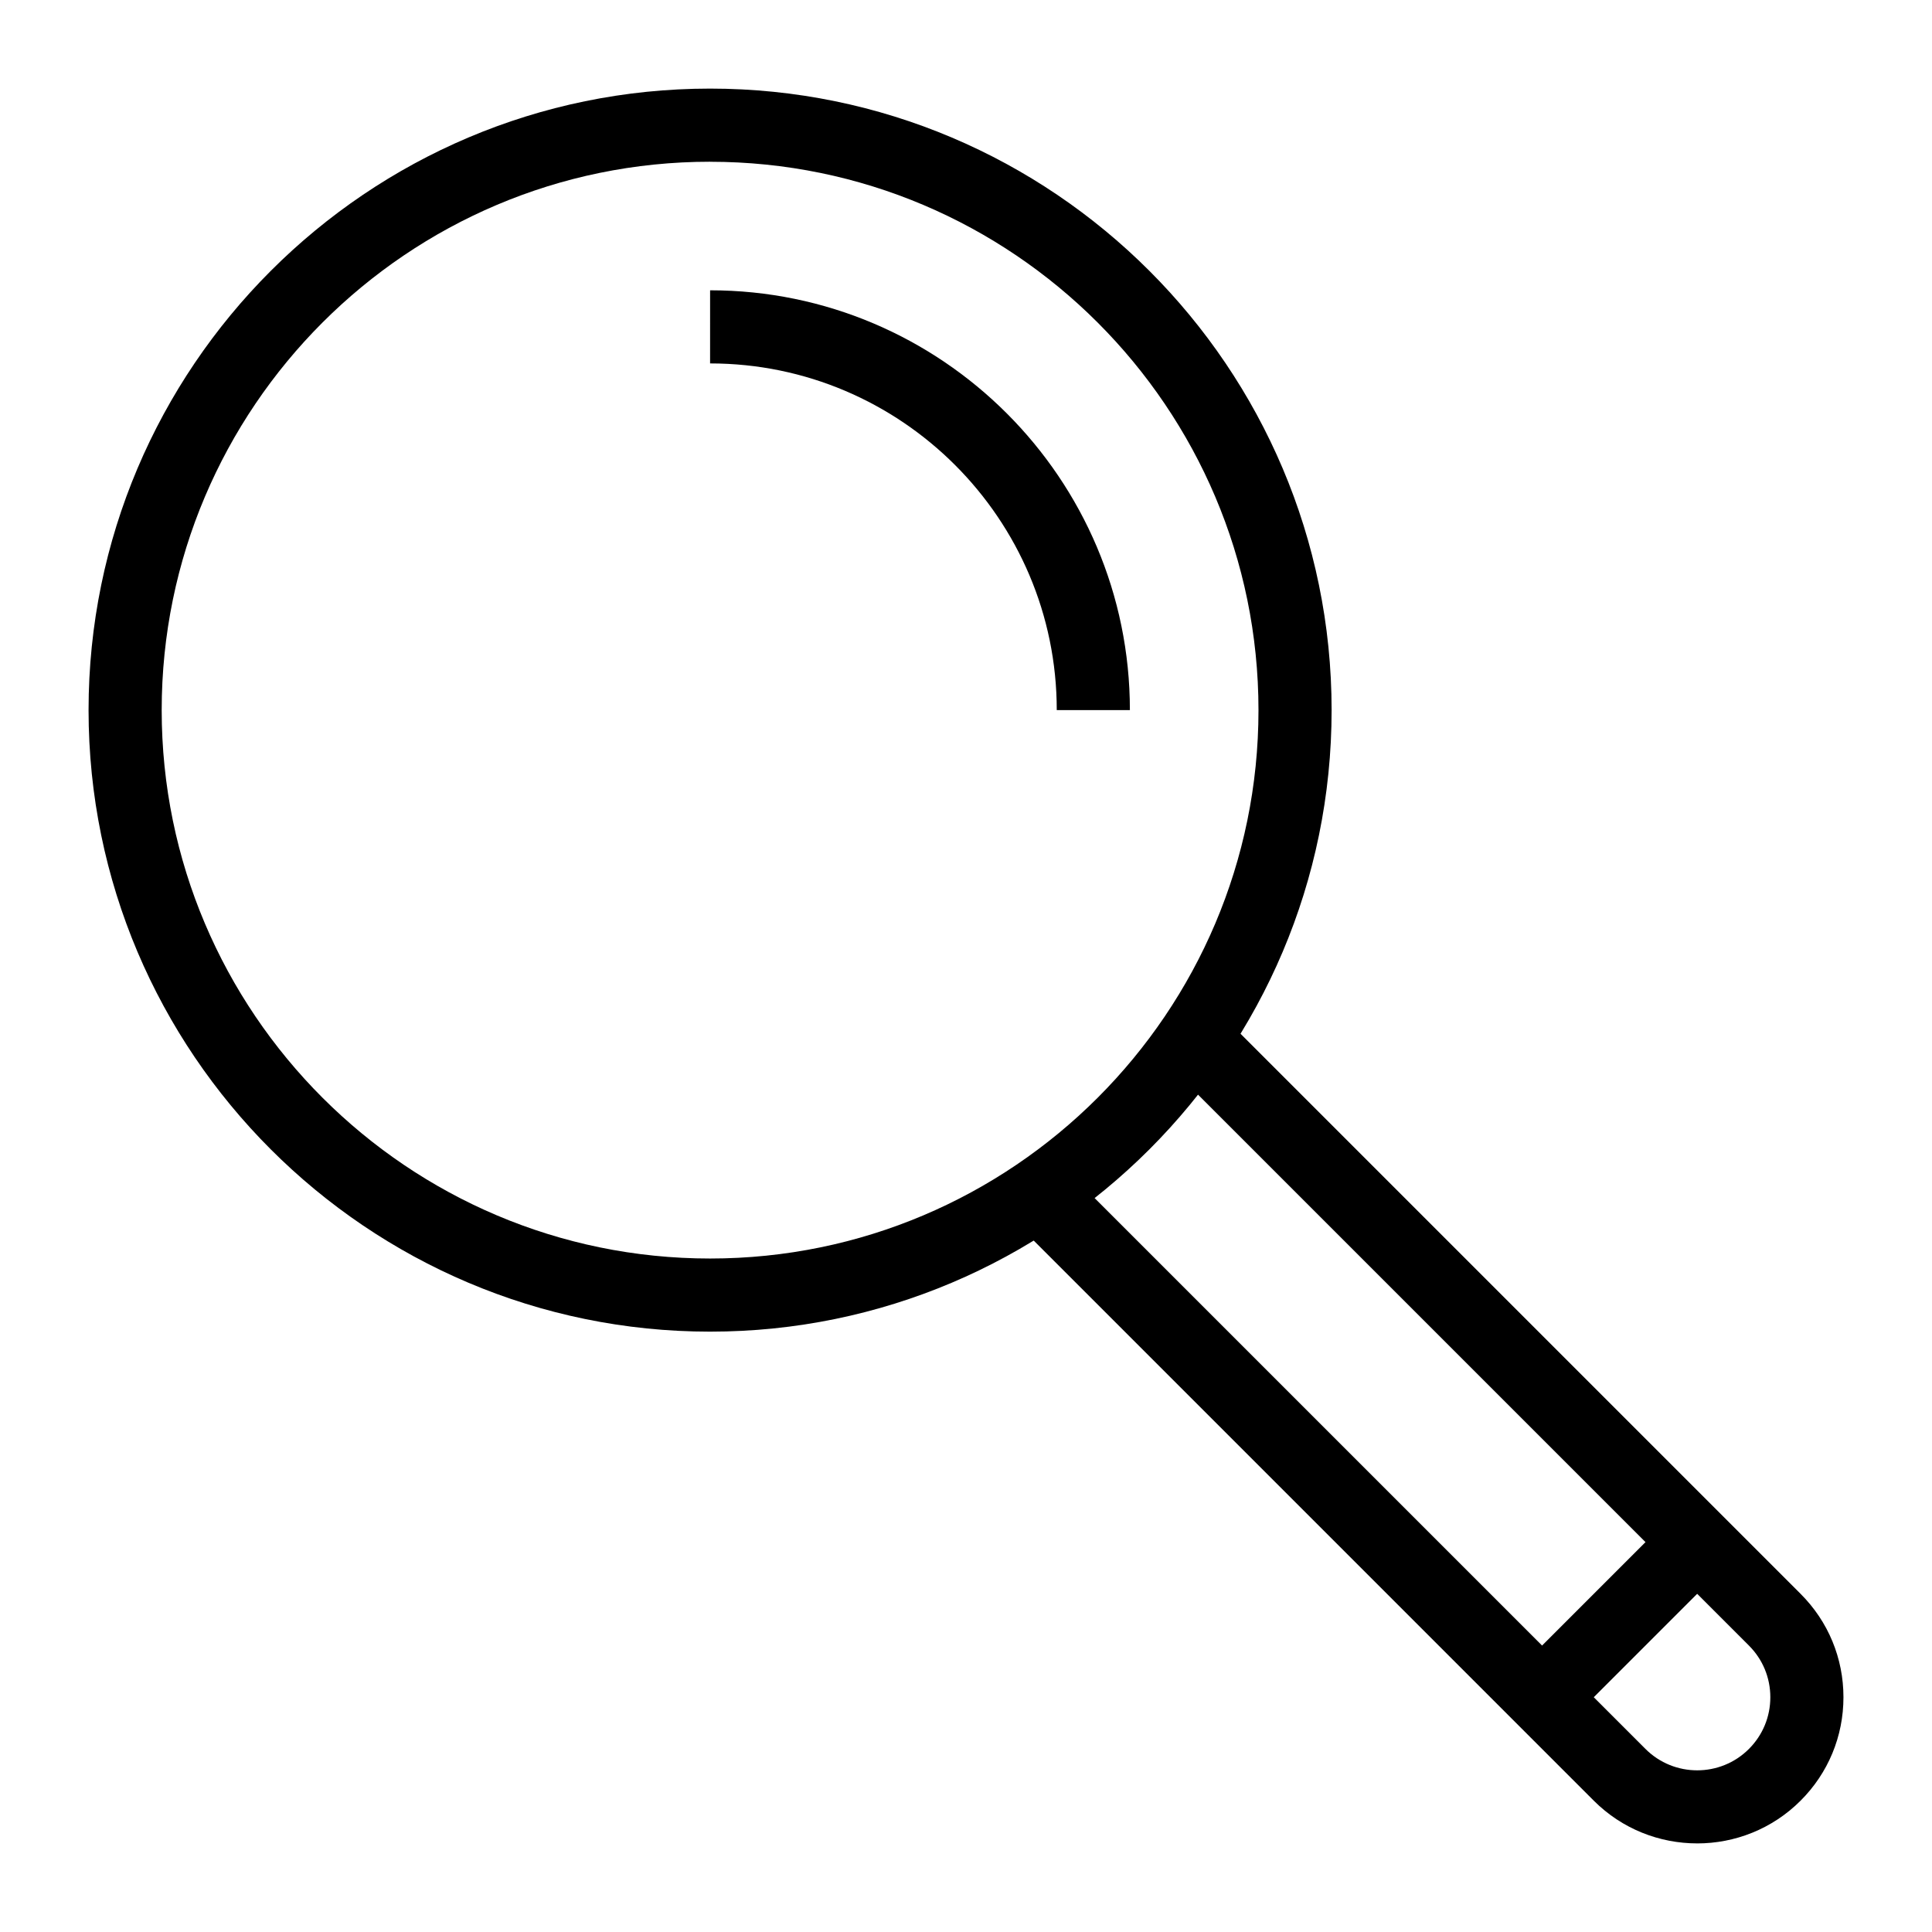
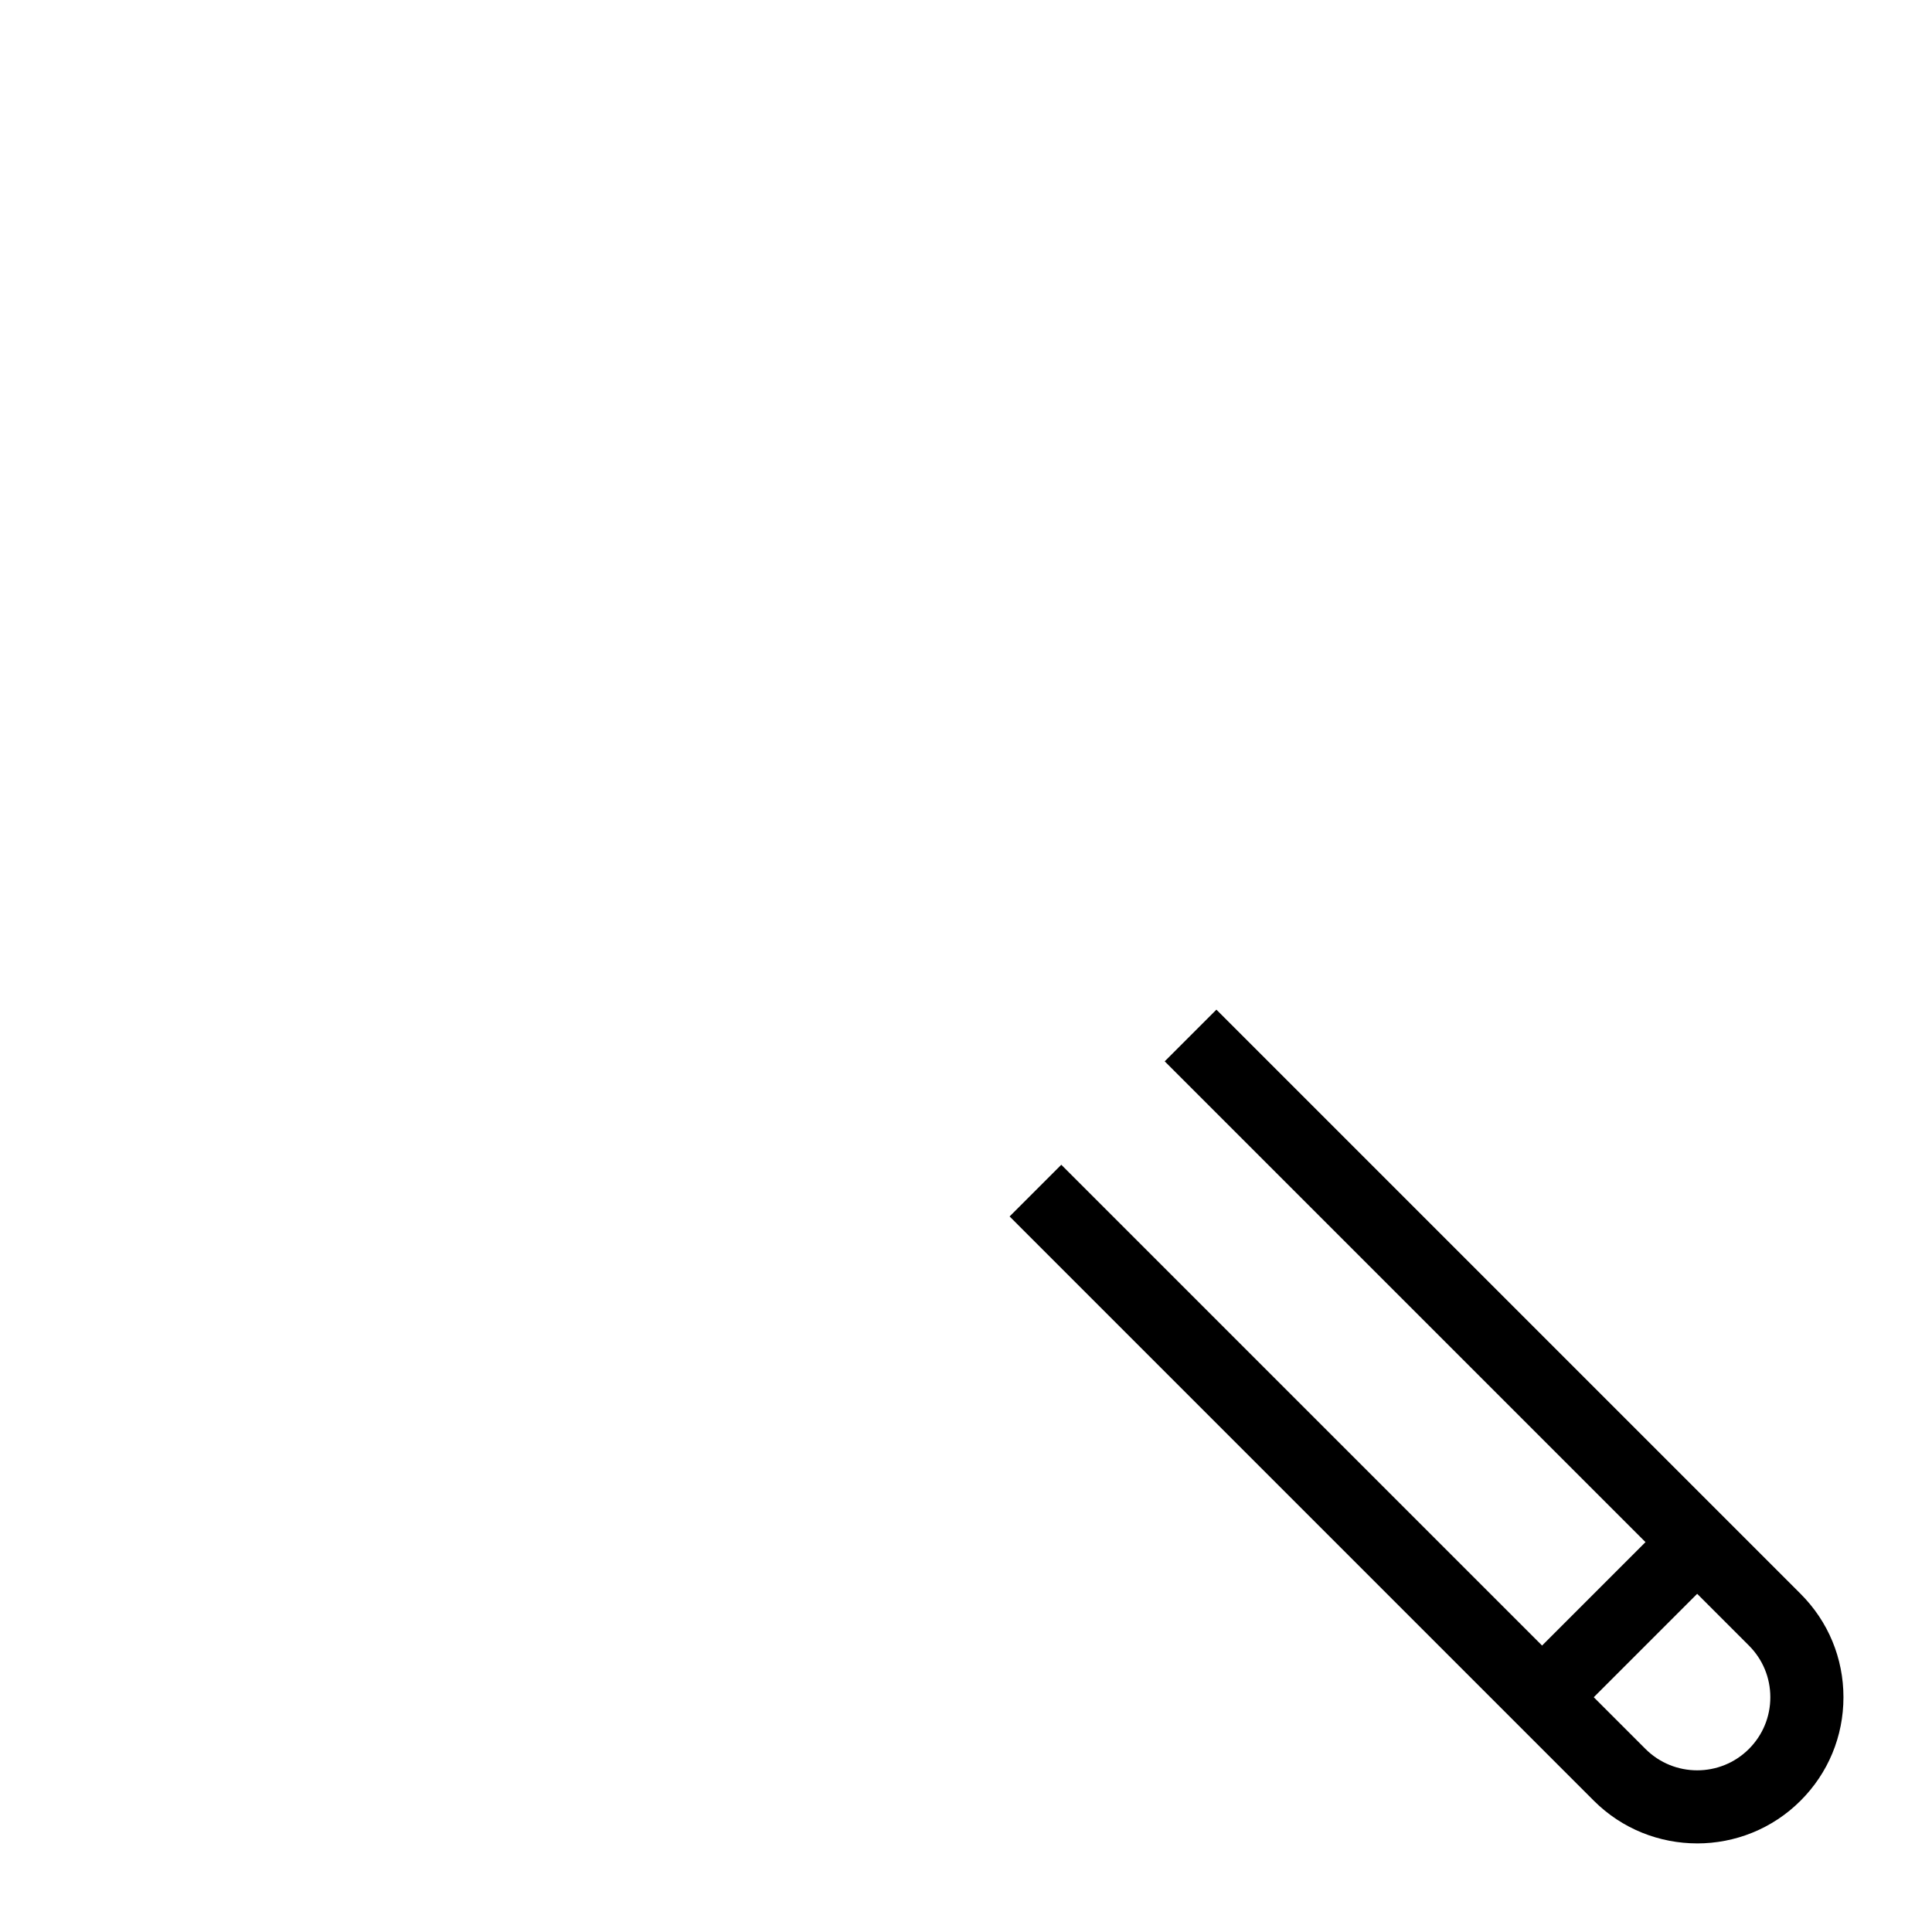
<svg xmlns="http://www.w3.org/2000/svg" fill="#000000" width="800px" height="800px" version="1.1" viewBox="144 144 512 512">
  <g>
-     <path d="m332.18 496.9c-90.82 0-164.71-73.887-164.71-164.71 0-90.824 73.887-164.71 164.71-164.71 90.82 0 164.71 73.883 164.71 164.71 0 90.82-73.887 164.71-164.71 164.71zm0-310.04c-80.137 0-145.33 65.195-145.33 145.33s65.195 145.33 145.33 145.33c80.133 0.004 145.33-65.191 145.33-145.32 0-80.137-65.195-145.33-145.33-145.33z" />
-     <path d="m443.43 332.19h-19.379c0-50.664-41.215-91.879-91.871-91.879l0.004-19.379c61.344 0 111.25 49.91 111.25 111.26z" />
    <path d="m593.77 632.52c-9.926 0-19.852-3.773-27.406-11.328l-154.81-154.82 13.699-13.699 154.82 154.82c7.559 7.551 19.848 7.551 27.406 0 3.66-3.664 5.676-8.527 5.676-13.707 0-5.176-2.016-10.039-5.676-13.699l-154.82-154.82 13.699-13.699 154.82 154.82c7.324 7.316 11.355 17.047 11.355 27.398 0 10.355-4.031 20.086-11.355 27.406-7.555 7.555-17.477 11.332-27.402 11.332z" />
    <path d="m545.82 586.93 41.105-41.105 13.699 13.699-41.105 41.105z" />
  </g>
</svg>